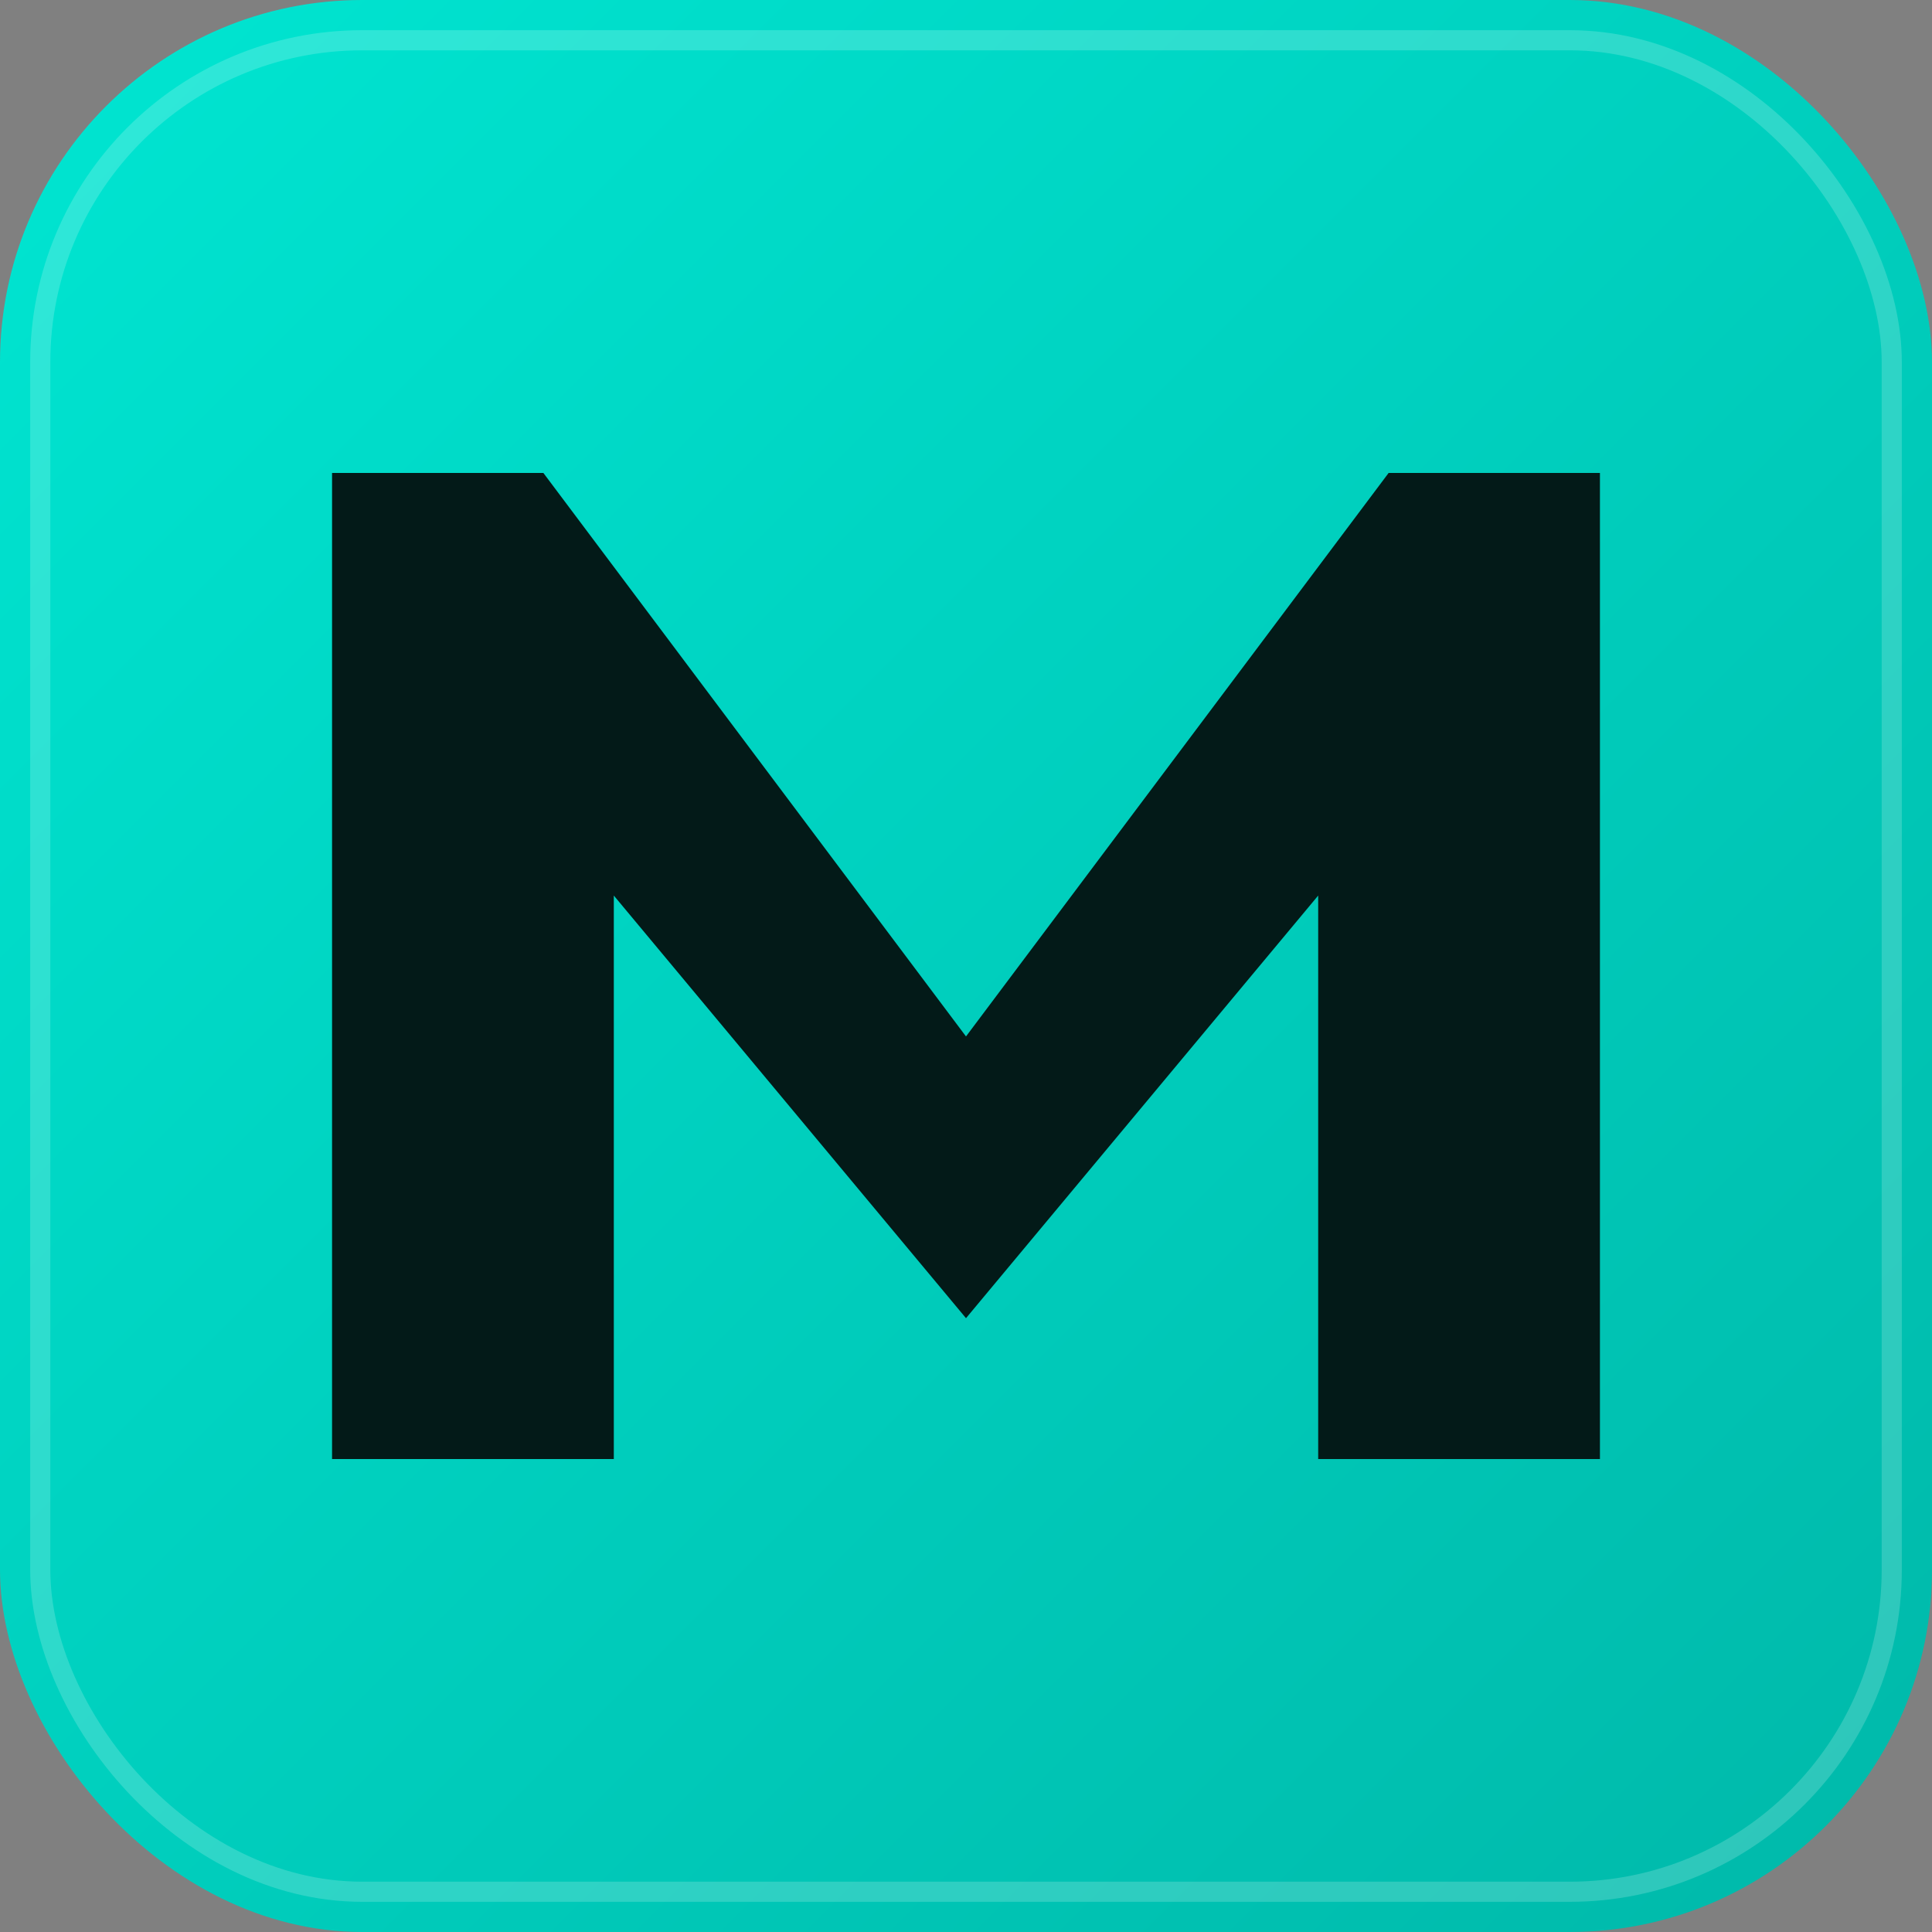
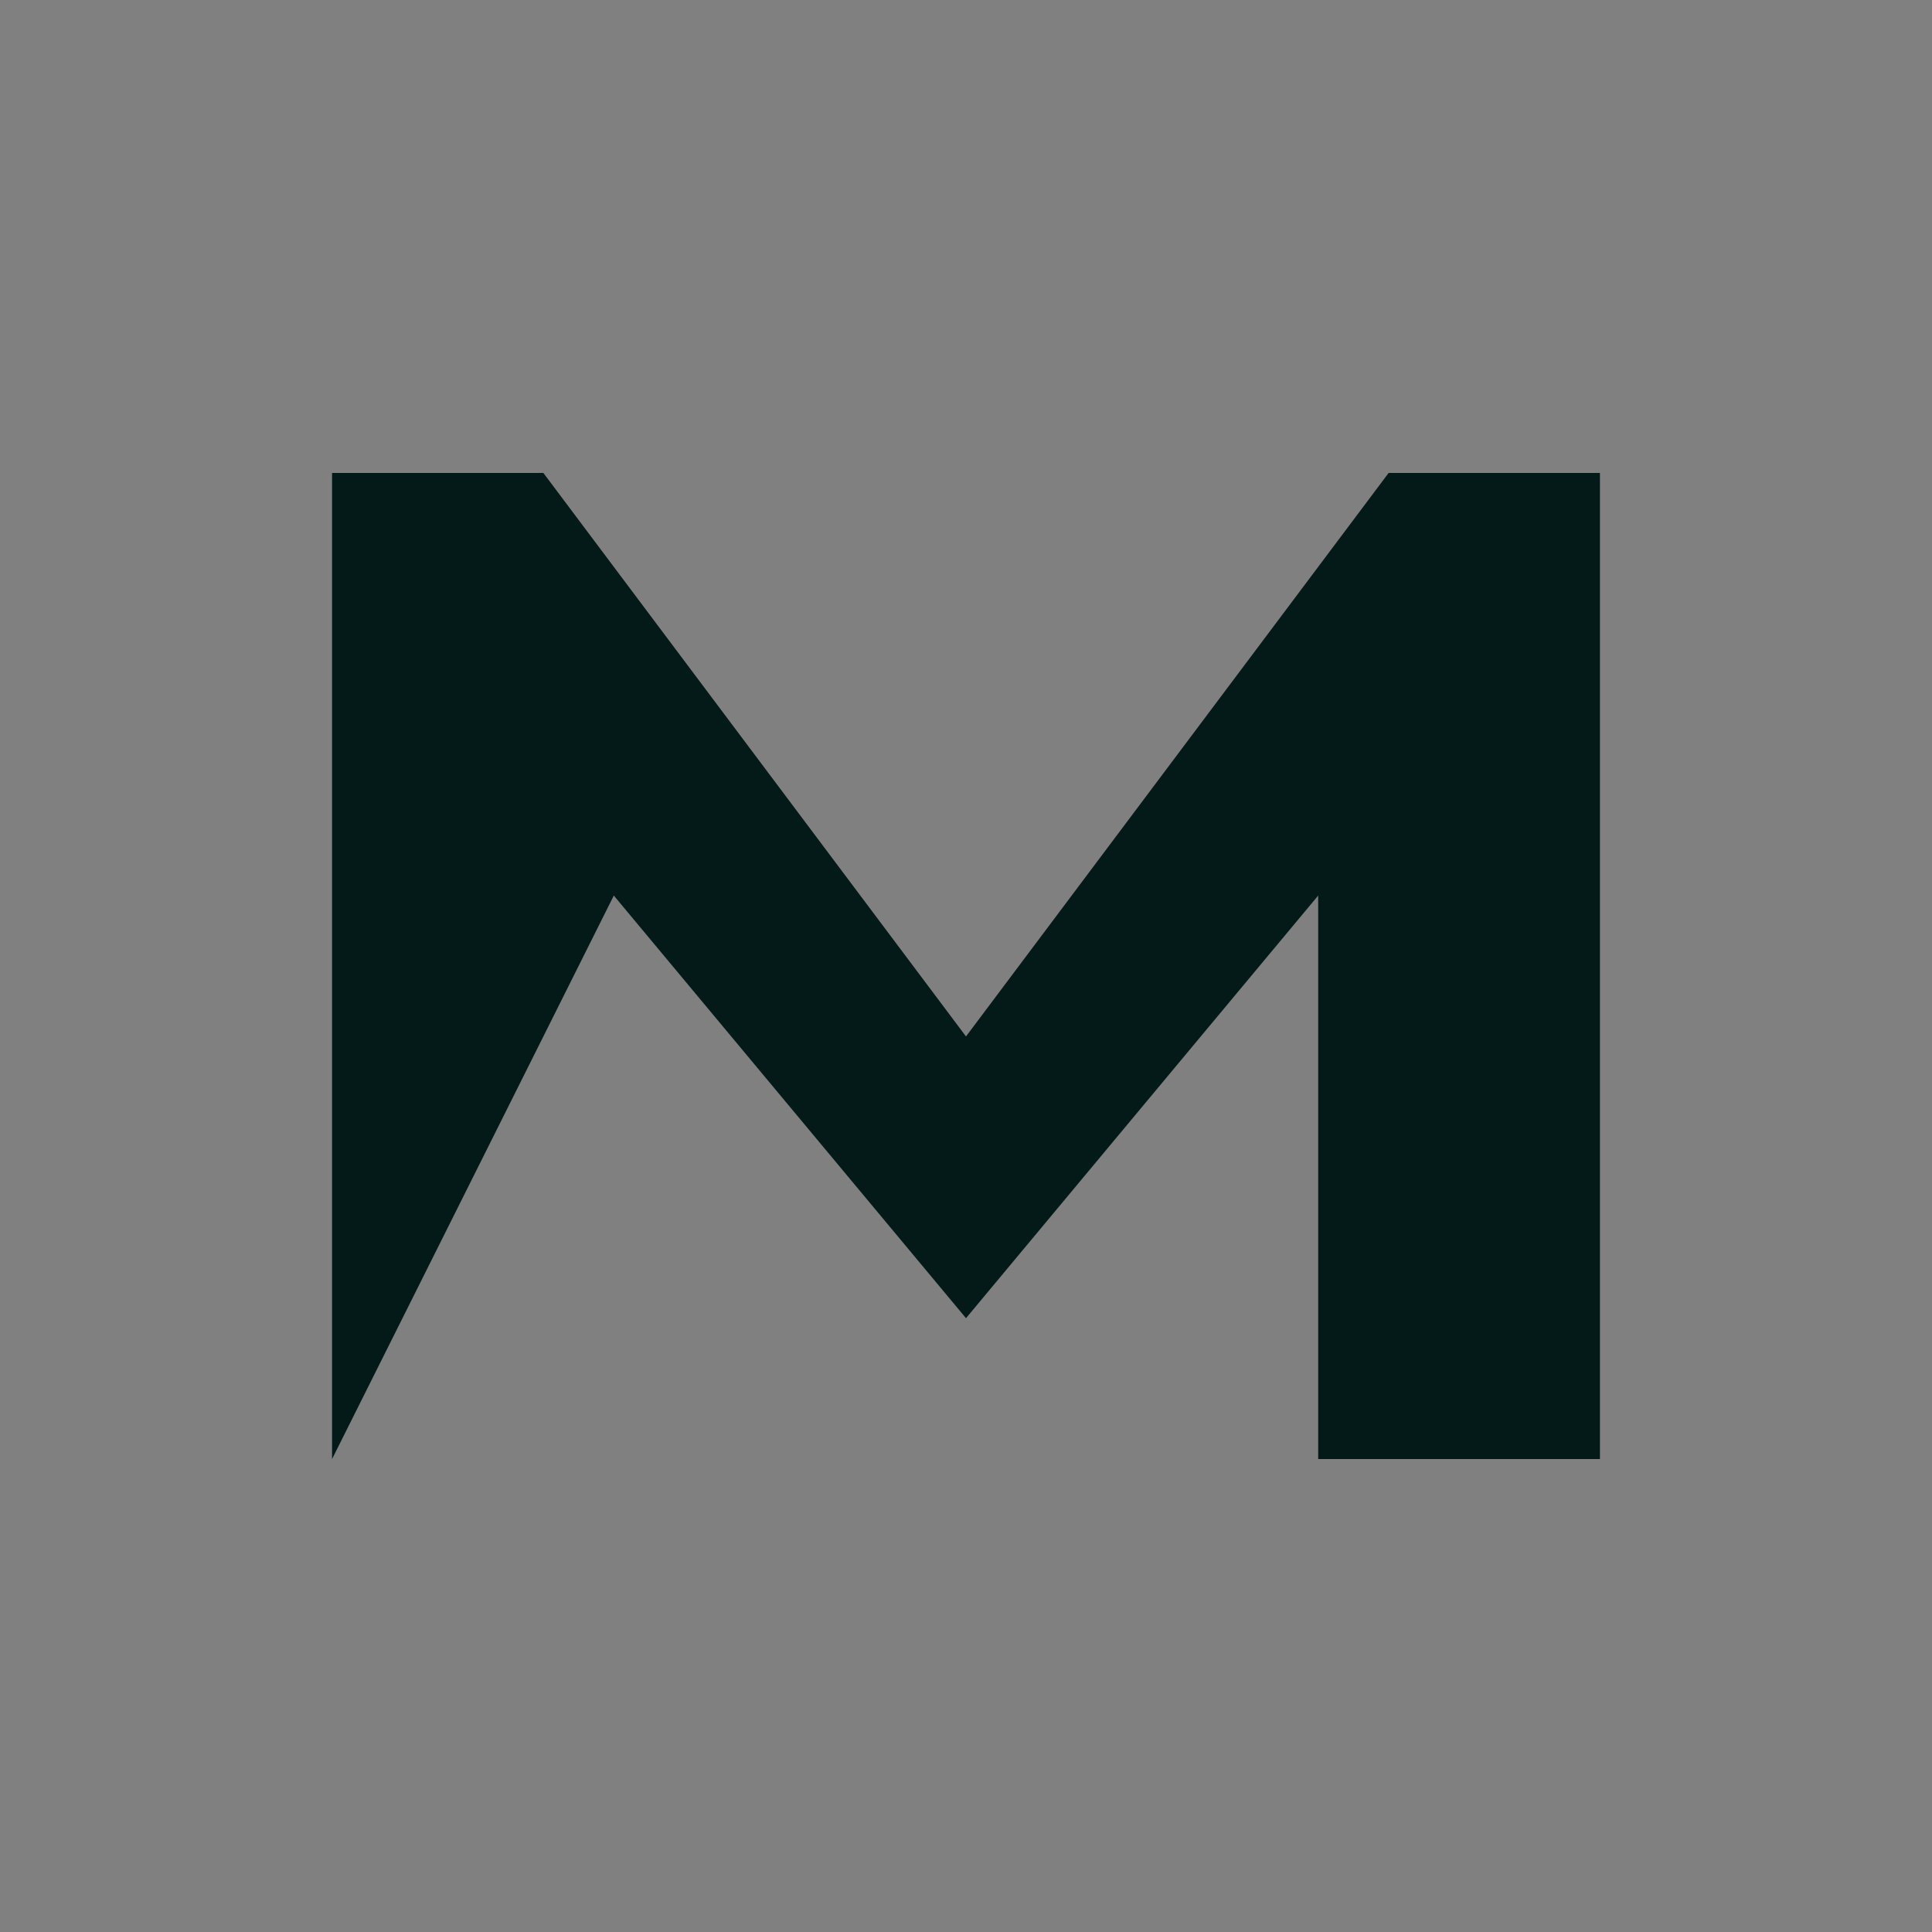
<svg xmlns="http://www.w3.org/2000/svg" viewBox="0 0 96 96" role="img" aria-labelledby="title desc">
  <rect x="0" y="0" width="96" height="96" fill="#808080" stroke="none" />
  <title id="title">Neuroglint — Favicon</title>
  <desc id="desc">Rounded square with gradient and neural chevron monogram</desc>
  <defs>
    <linearGradient id="g" x1="0" y1="0" x2="1" y2="1">
      <stop stop-color="#00E6D2" />
      <stop offset="1" stop-color="#00B8A9" />
    </linearGradient>
  </defs>
-   <rect width="96" height="96" rx="18" fill="url(#g)" />
-   <rect x="2" y="2" width="92" height="92" rx="16" fill="none" stroke="rgba(255,255,255,0.18)" />
  <g transform="translate(6,6) scale(3.5)">
-     <path d="M3 19V5h3l6 8 6-8h3v14h-4v-8l-5 6-5-6v8z" fill="#031A18" />
+     <path d="M3 19V5h3l6 8 6-8h3v14h-4v-8l-5 6-5-6z" fill="#031A18" />
  </g>
</svg>